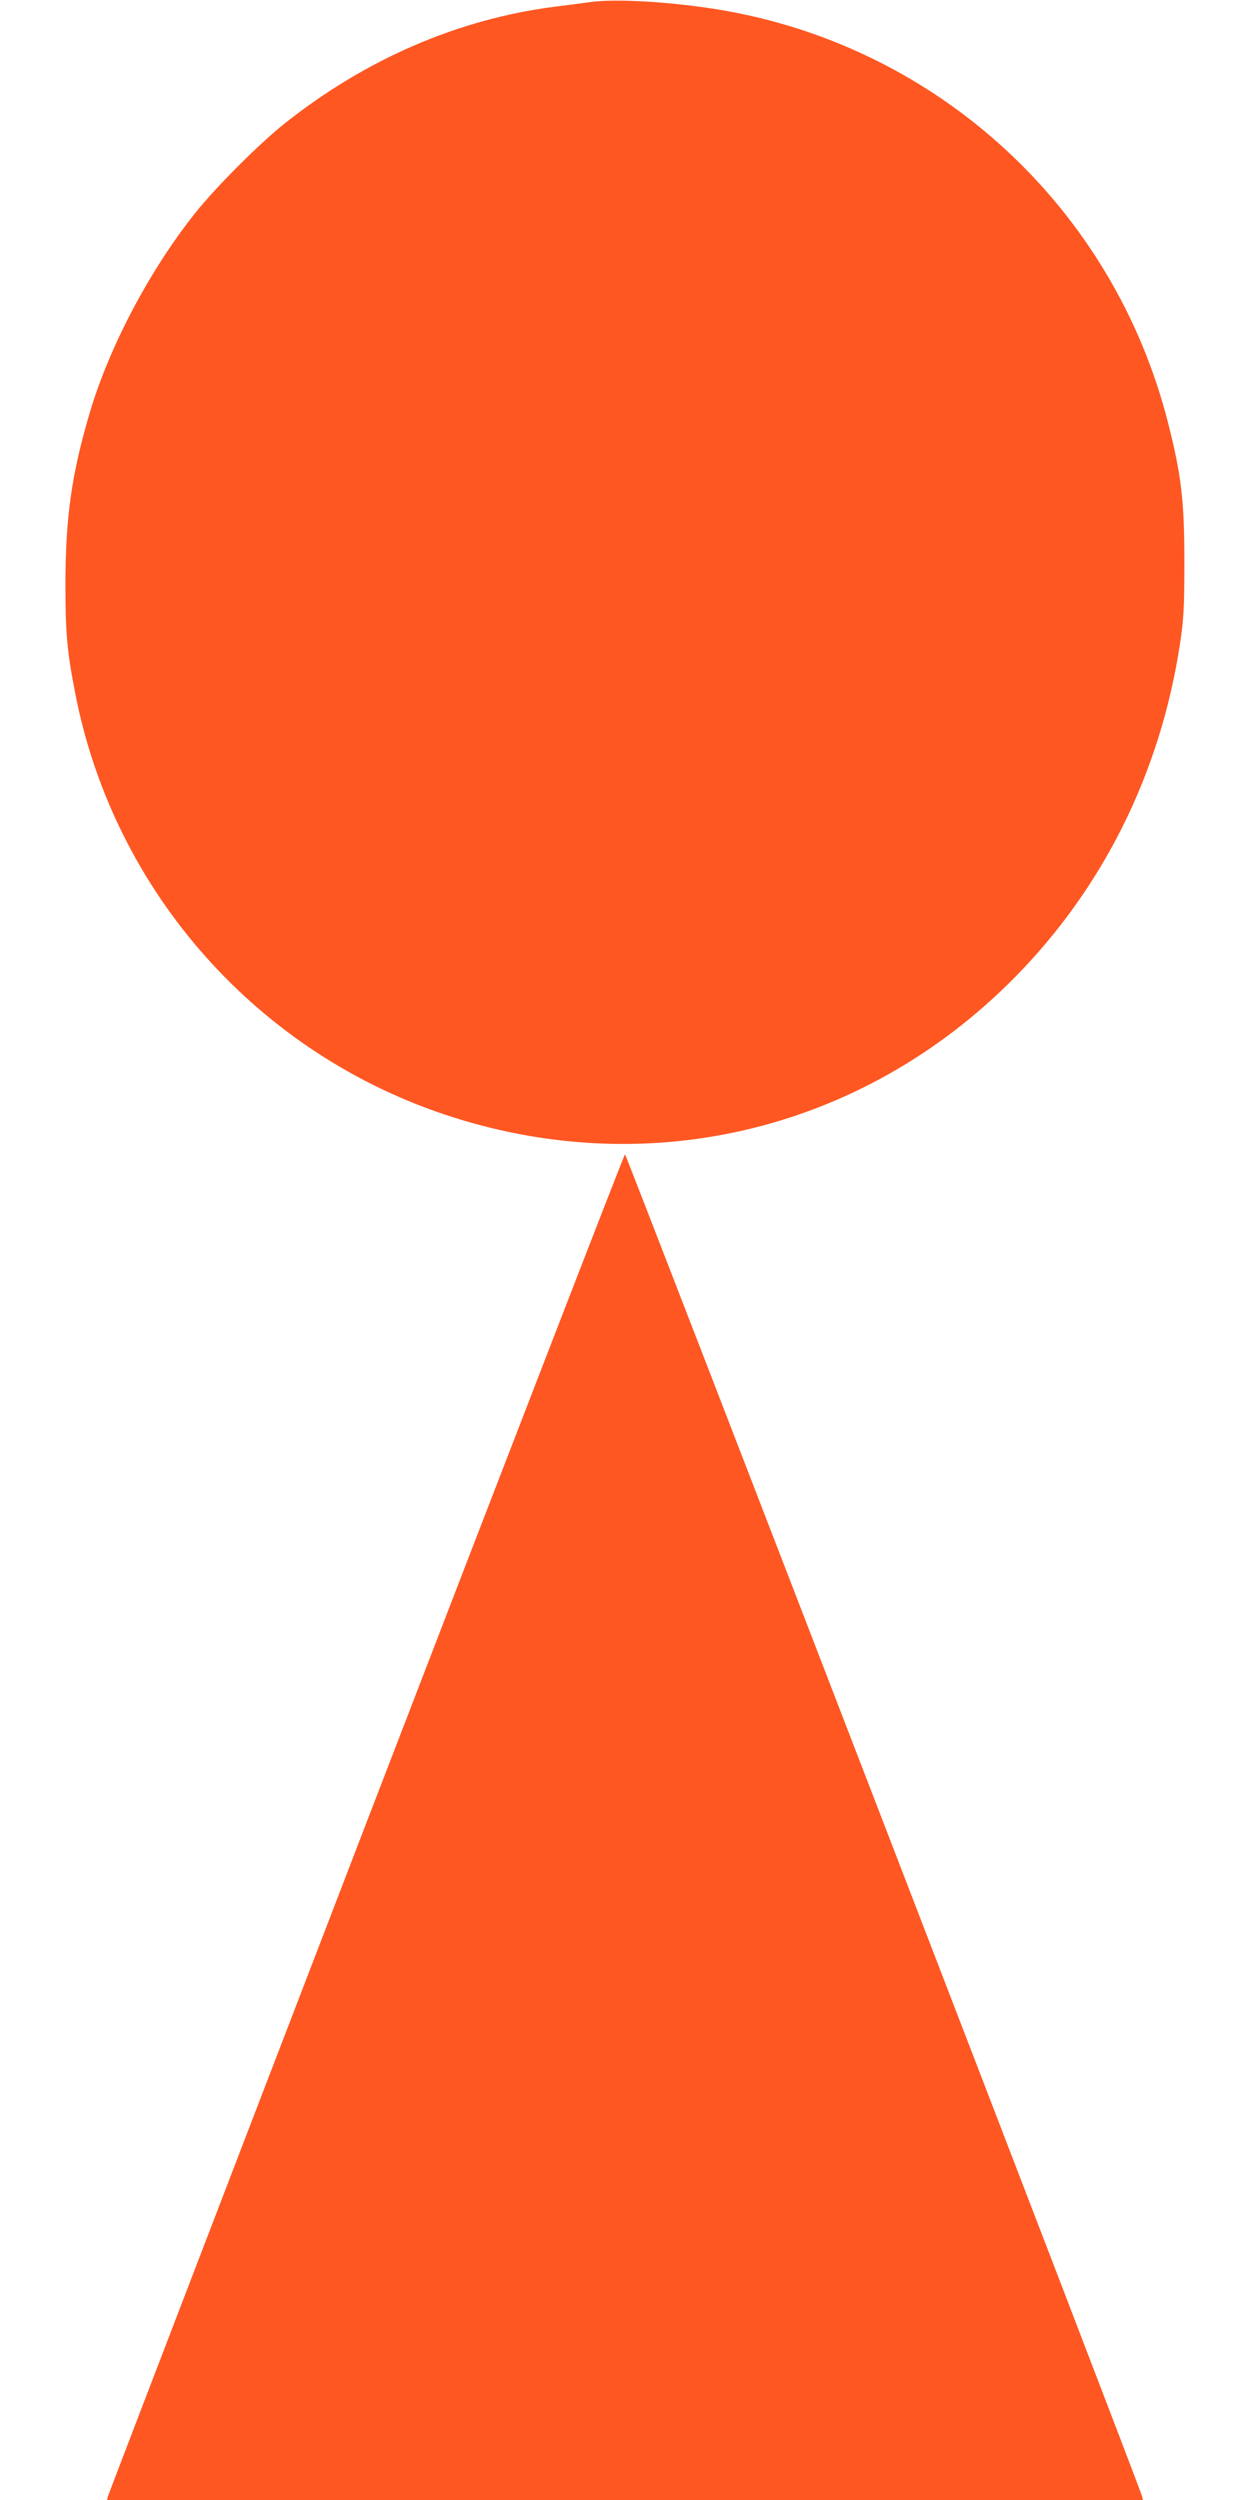
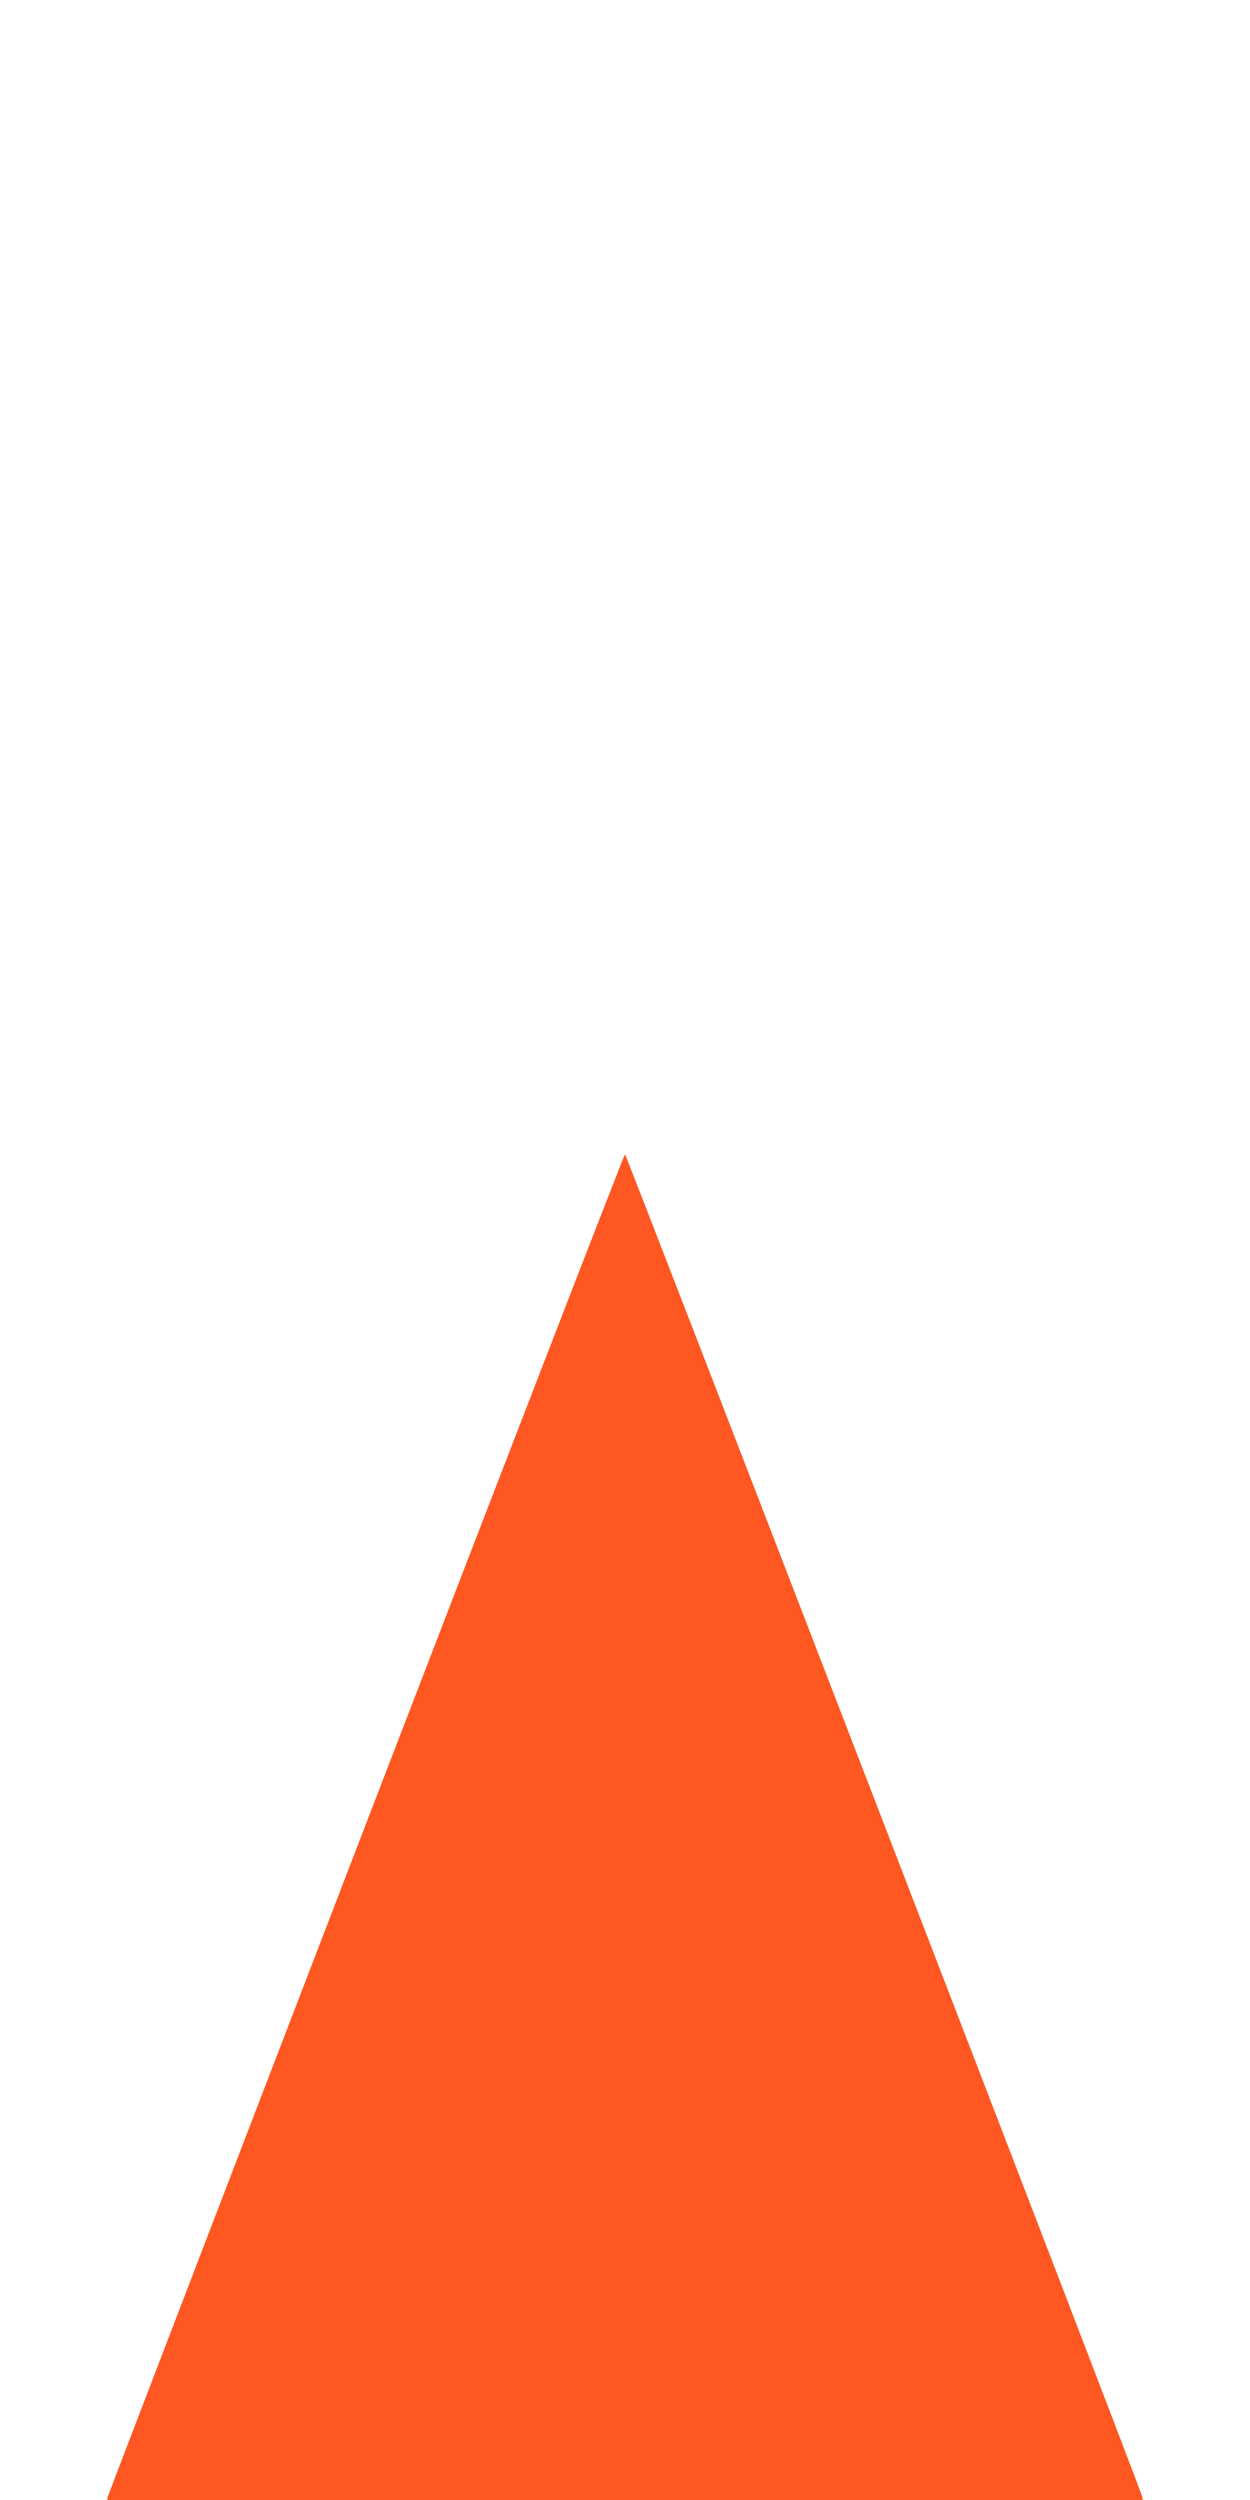
<svg xmlns="http://www.w3.org/2000/svg" version="1.0" width="640pt" height="1280pt" viewBox="0 0 640 1280" preserveAspectRatio="xMidYMid meet">
  <g transform="translate(0,1280) scale(0.1,-0.1)" fill="#ff5722" stroke="none">
-     <path d="M3020 12789 c-36 -5 -119 -16 -185 -24 -491 -64 -963 -268 -1376 -596 -132 -105 -350 -323 -459 -459 -232 -291 -438 -680 -539 -1018 -94 -318 -125 -534 -126 -877 0 -263 8 -347 51 -569 199 -1018 940 -1849 1929 -2165 1026 -328 2106 -63 2870 704 459 461 755 1053 856 1715 19 123 23 186 23 420 0 315 -15 445 -83 713 -279 1102 -1177 1930 -2296 2117 -249 41 -534 58 -665 39z" />
    <path d="M1875 3465 c-724 -1883 -1319 -3434 -1322 -3445 l-5 -20 2652 0 2652 0 -5 20 c-13 52 -2641 6870 -2647 6870 -4 0 -600 -1541 -1325 -3425z" />
  </g>
</svg>